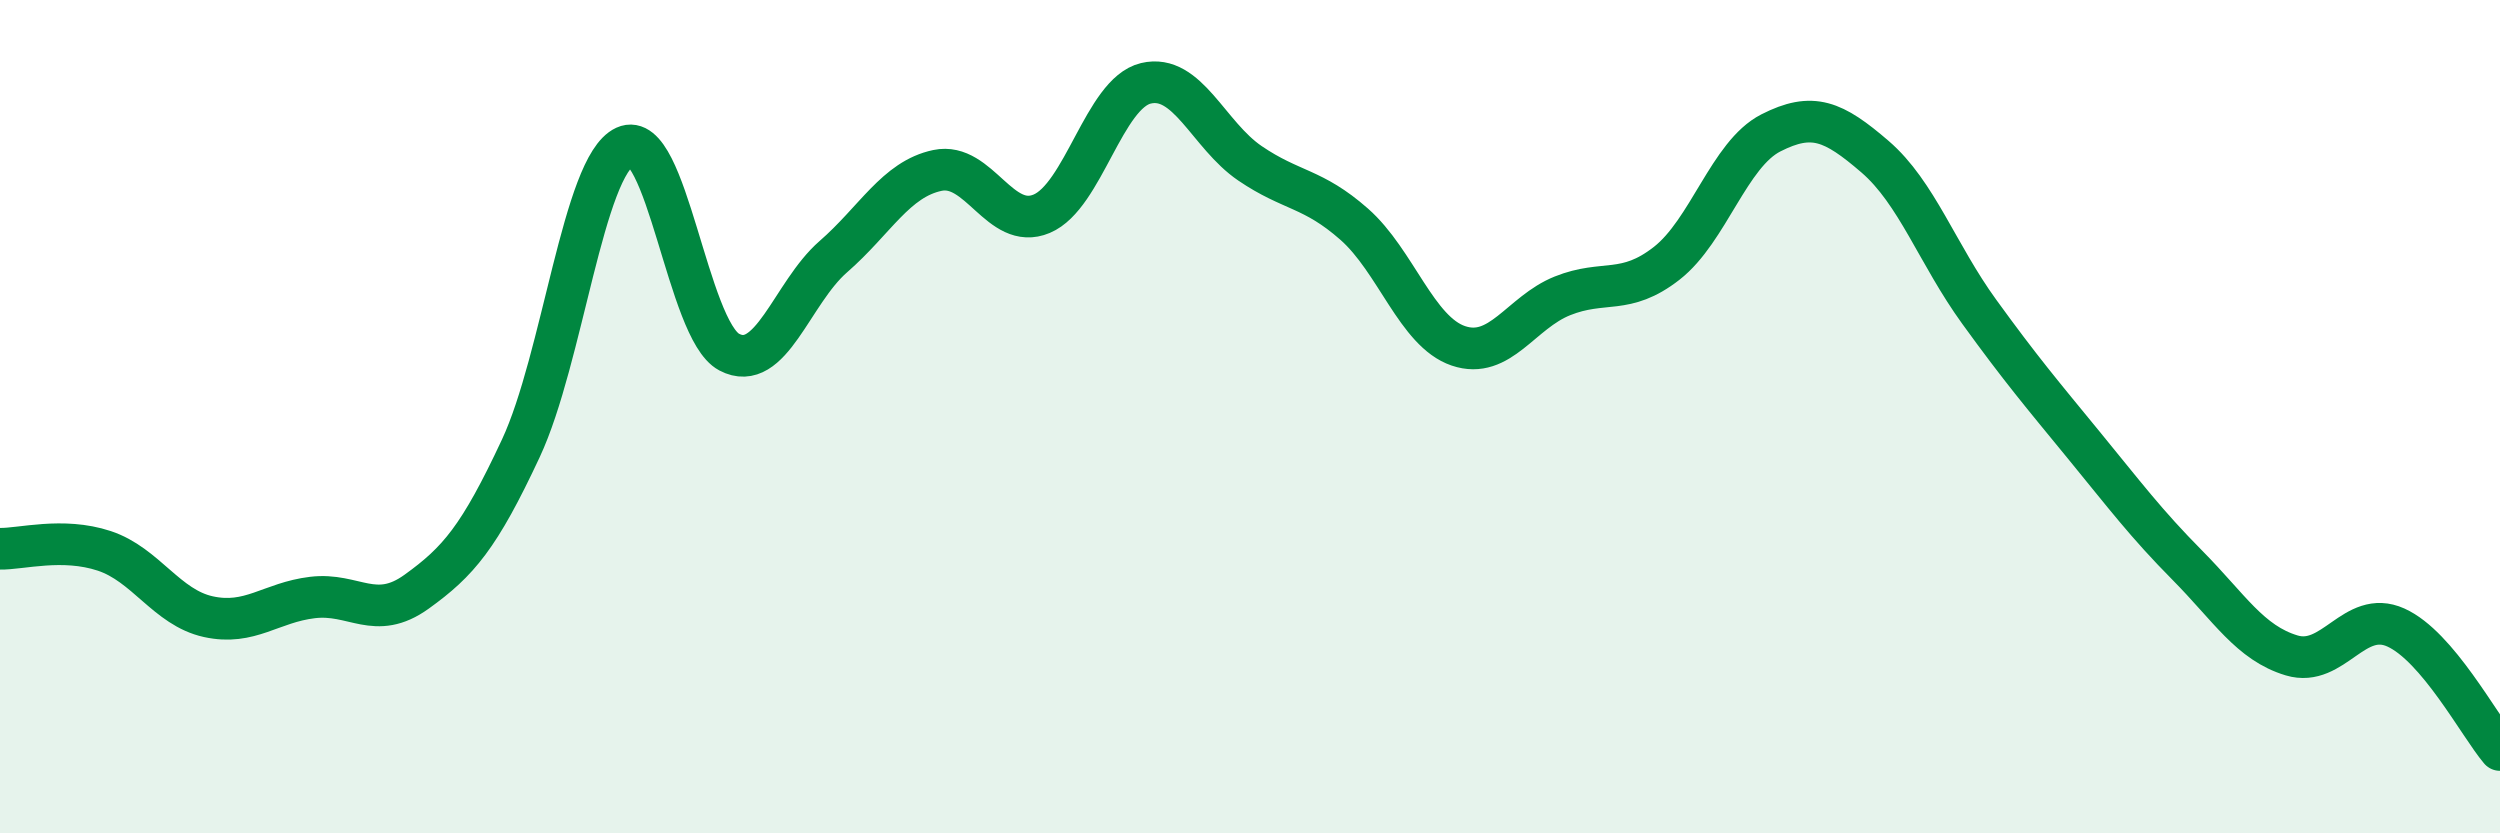
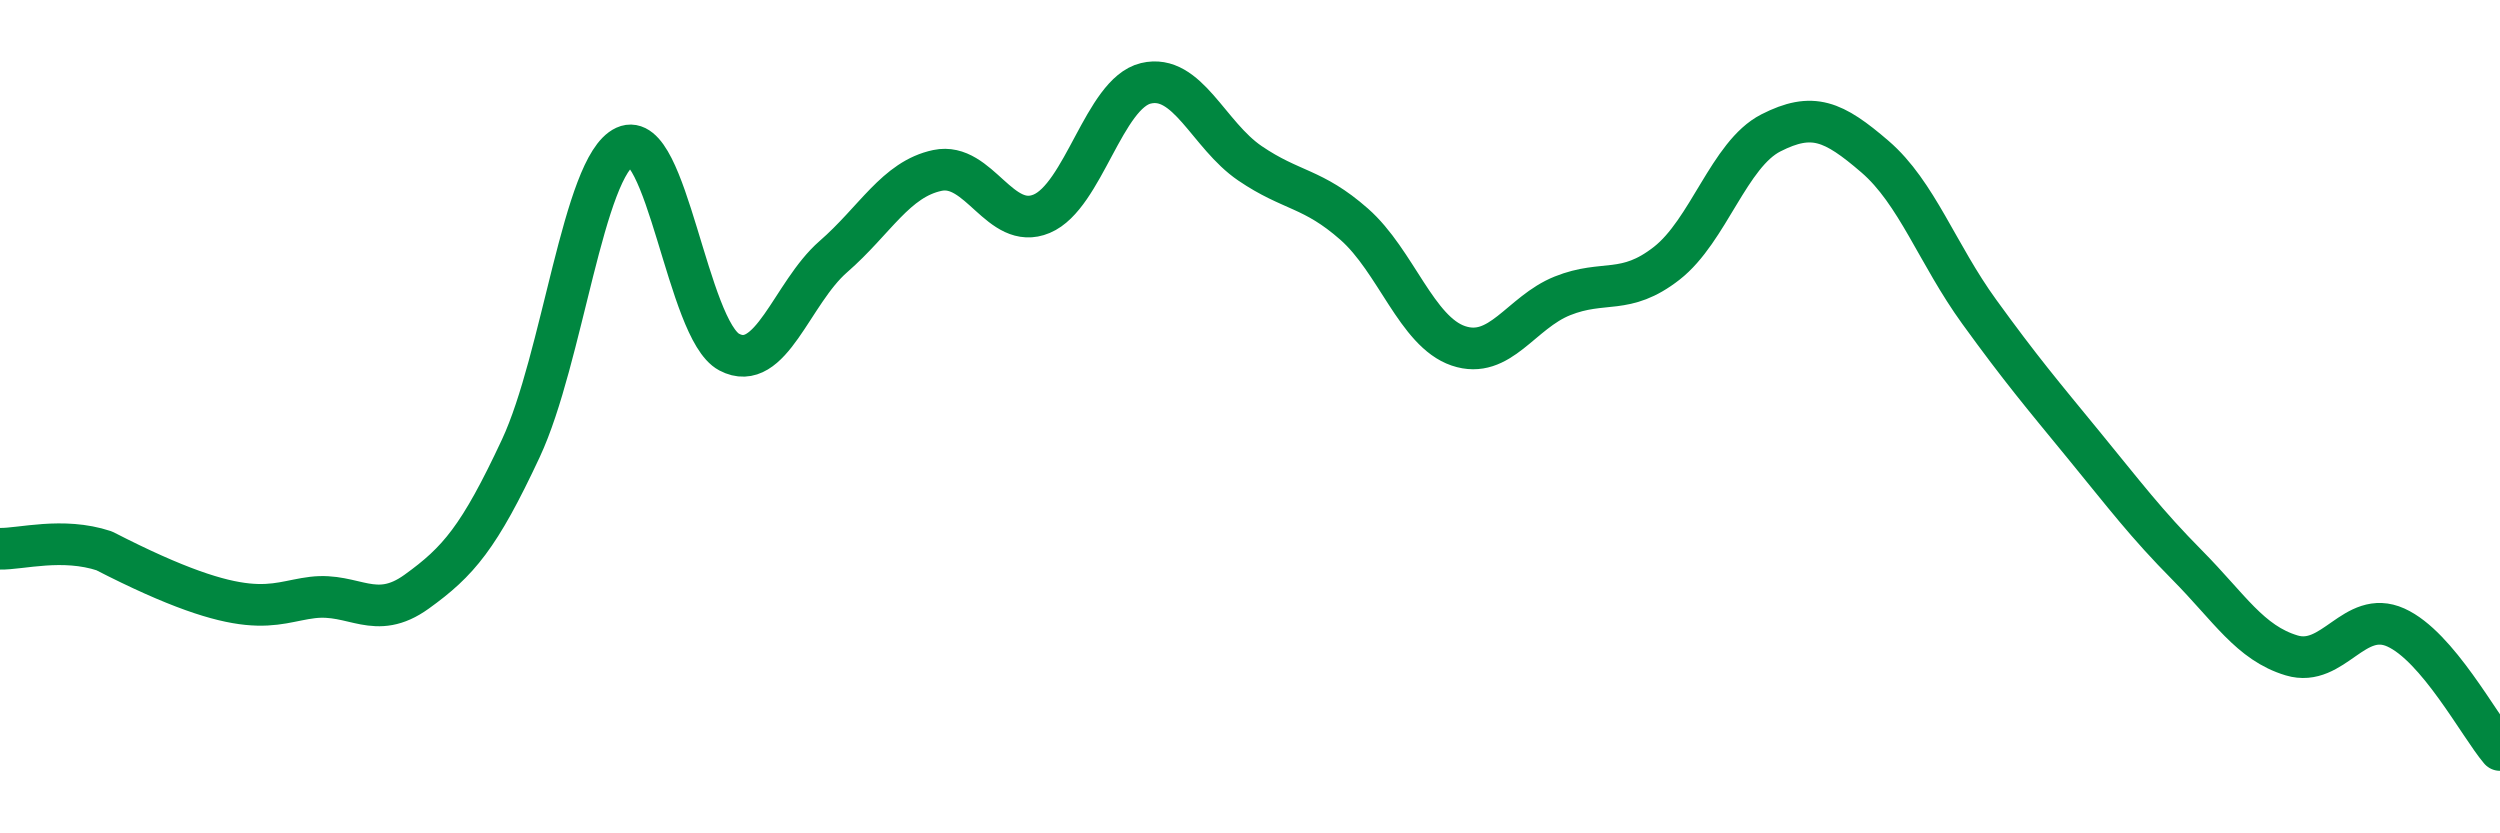
<svg xmlns="http://www.w3.org/2000/svg" width="60" height="20" viewBox="0 0 60 20">
-   <path d="M 0,13.17 C 0.5,13.18 1.5,12.89 2.5,13.22 C 3.5,13.55 4,14.58 5,14.8 C 6,15.02 6.5,14.46 7.5,14.34 C 8.5,14.22 9,14.92 10,14.2 C 11,13.48 11.5,12.9 12.5,10.76 C 13.5,8.62 14,3.98 15,3.52 C 16,3.06 16.5,7.92 17.5,8.45 C 18.5,8.98 19,7.03 20,6.16 C 21,5.29 21.5,4.3 22.5,4.09 C 23.5,3.88 24,5.55 25,5.13 C 26,4.71 26.5,2.24 27.5,2 C 28.5,1.76 29,3.24 30,3.92 C 31,4.6 31.5,4.5 32.5,5.38 C 33.5,6.26 34,7.96 35,8.3 C 36,8.64 36.5,7.5 37.5,7.1 C 38.5,6.7 39,7.1 40,6.32 C 41,5.54 41.5,3.7 42.5,3.19 C 43.5,2.68 44,2.9 45,3.76 C 46,4.62 46.5,6.1 47.5,7.48 C 48.5,8.86 49,9.45 50,10.67 C 51,11.89 51.5,12.56 52.5,13.57 C 53.5,14.58 54,15.43 55,15.73 C 56,16.03 56.5,14.61 57.5,15.06 C 58.5,15.51 59.5,17.41 60,18L60 20L0 20Z" fill="#008740" opacity="0.1" stroke-linecap="round" stroke-linejoin="round" />
-   <path d="M 0,13.17 C 0.5,13.18 1.5,12.89 2.5,13.22 C 3.5,13.55 4,14.58 5,14.8 C 6,15.02 6.5,14.46 7.5,14.34 C 8.5,14.22 9,14.92 10,14.2 C 11,13.48 11.5,12.9 12.5,10.76 C 13.5,8.62 14,3.98 15,3.52 C 16,3.06 16.5,7.92 17.5,8.45 C 18.5,8.98 19,7.03 20,6.16 C 21,5.29 21.5,4.3 22.5,4.09 C 23.5,3.88 24,5.55 25,5.13 C 26,4.71 26.5,2.24 27.5,2 C 28.5,1.76 29,3.24 30,3.92 C 31,4.6 31.5,4.5 32.5,5.38 C 33.5,6.26 34,7.96 35,8.3 C 36,8.64 36.5,7.5 37.5,7.1 C 38.5,6.7 39,7.1 40,6.32 C 41,5.54 41.5,3.7 42.5,3.19 C 43.5,2.68 44,2.9 45,3.76 C 46,4.62 46.5,6.1 47.5,7.48 C 48.5,8.86 49,9.45 50,10.67 C 51,11.89 51.5,12.56 52.5,13.57 C 53.5,14.58 54,15.43 55,15.73 C 56,16.03 56.5,14.61 57.5,15.06 C 58.5,15.51 59.5,17.41 60,18" stroke="#008740" stroke-width="1" fill="none" stroke-linecap="round" stroke-linejoin="round" />
+   <path d="M 0,13.17 C 0.5,13.18 1.5,12.89 2.5,13.22 C 6,15.02 6.5,14.46 7.5,14.34 C 8.5,14.22 9,14.92 10,14.2 C 11,13.48 11.5,12.9 12.5,10.76 C 13.5,8.62 14,3.98 15,3.52 C 16,3.06 16.5,7.92 17.5,8.45 C 18.5,8.98 19,7.03 20,6.16 C 21,5.29 21.5,4.3 22.5,4.09 C 23.5,3.88 24,5.55 25,5.13 C 26,4.71 26.5,2.24 27.5,2 C 28.5,1.76 29,3.24 30,3.92 C 31,4.6 31.5,4.5 32.5,5.38 C 33.5,6.26 34,7.96 35,8.3 C 36,8.64 36.5,7.5 37.5,7.1 C 38.5,6.7 39,7.1 40,6.32 C 41,5.54 41.5,3.7 42.5,3.19 C 43.5,2.68 44,2.9 45,3.76 C 46,4.62 46.5,6.1 47.5,7.48 C 48.5,8.86 49,9.45 50,10.67 C 51,11.89 51.5,12.56 52.5,13.57 C 53.5,14.58 54,15.43 55,15.73 C 56,16.03 56.5,14.61 57.5,15.06 C 58.5,15.51 59.5,17.41 60,18" stroke="#008740" stroke-width="1" fill="none" stroke-linecap="round" stroke-linejoin="round" />
</svg>